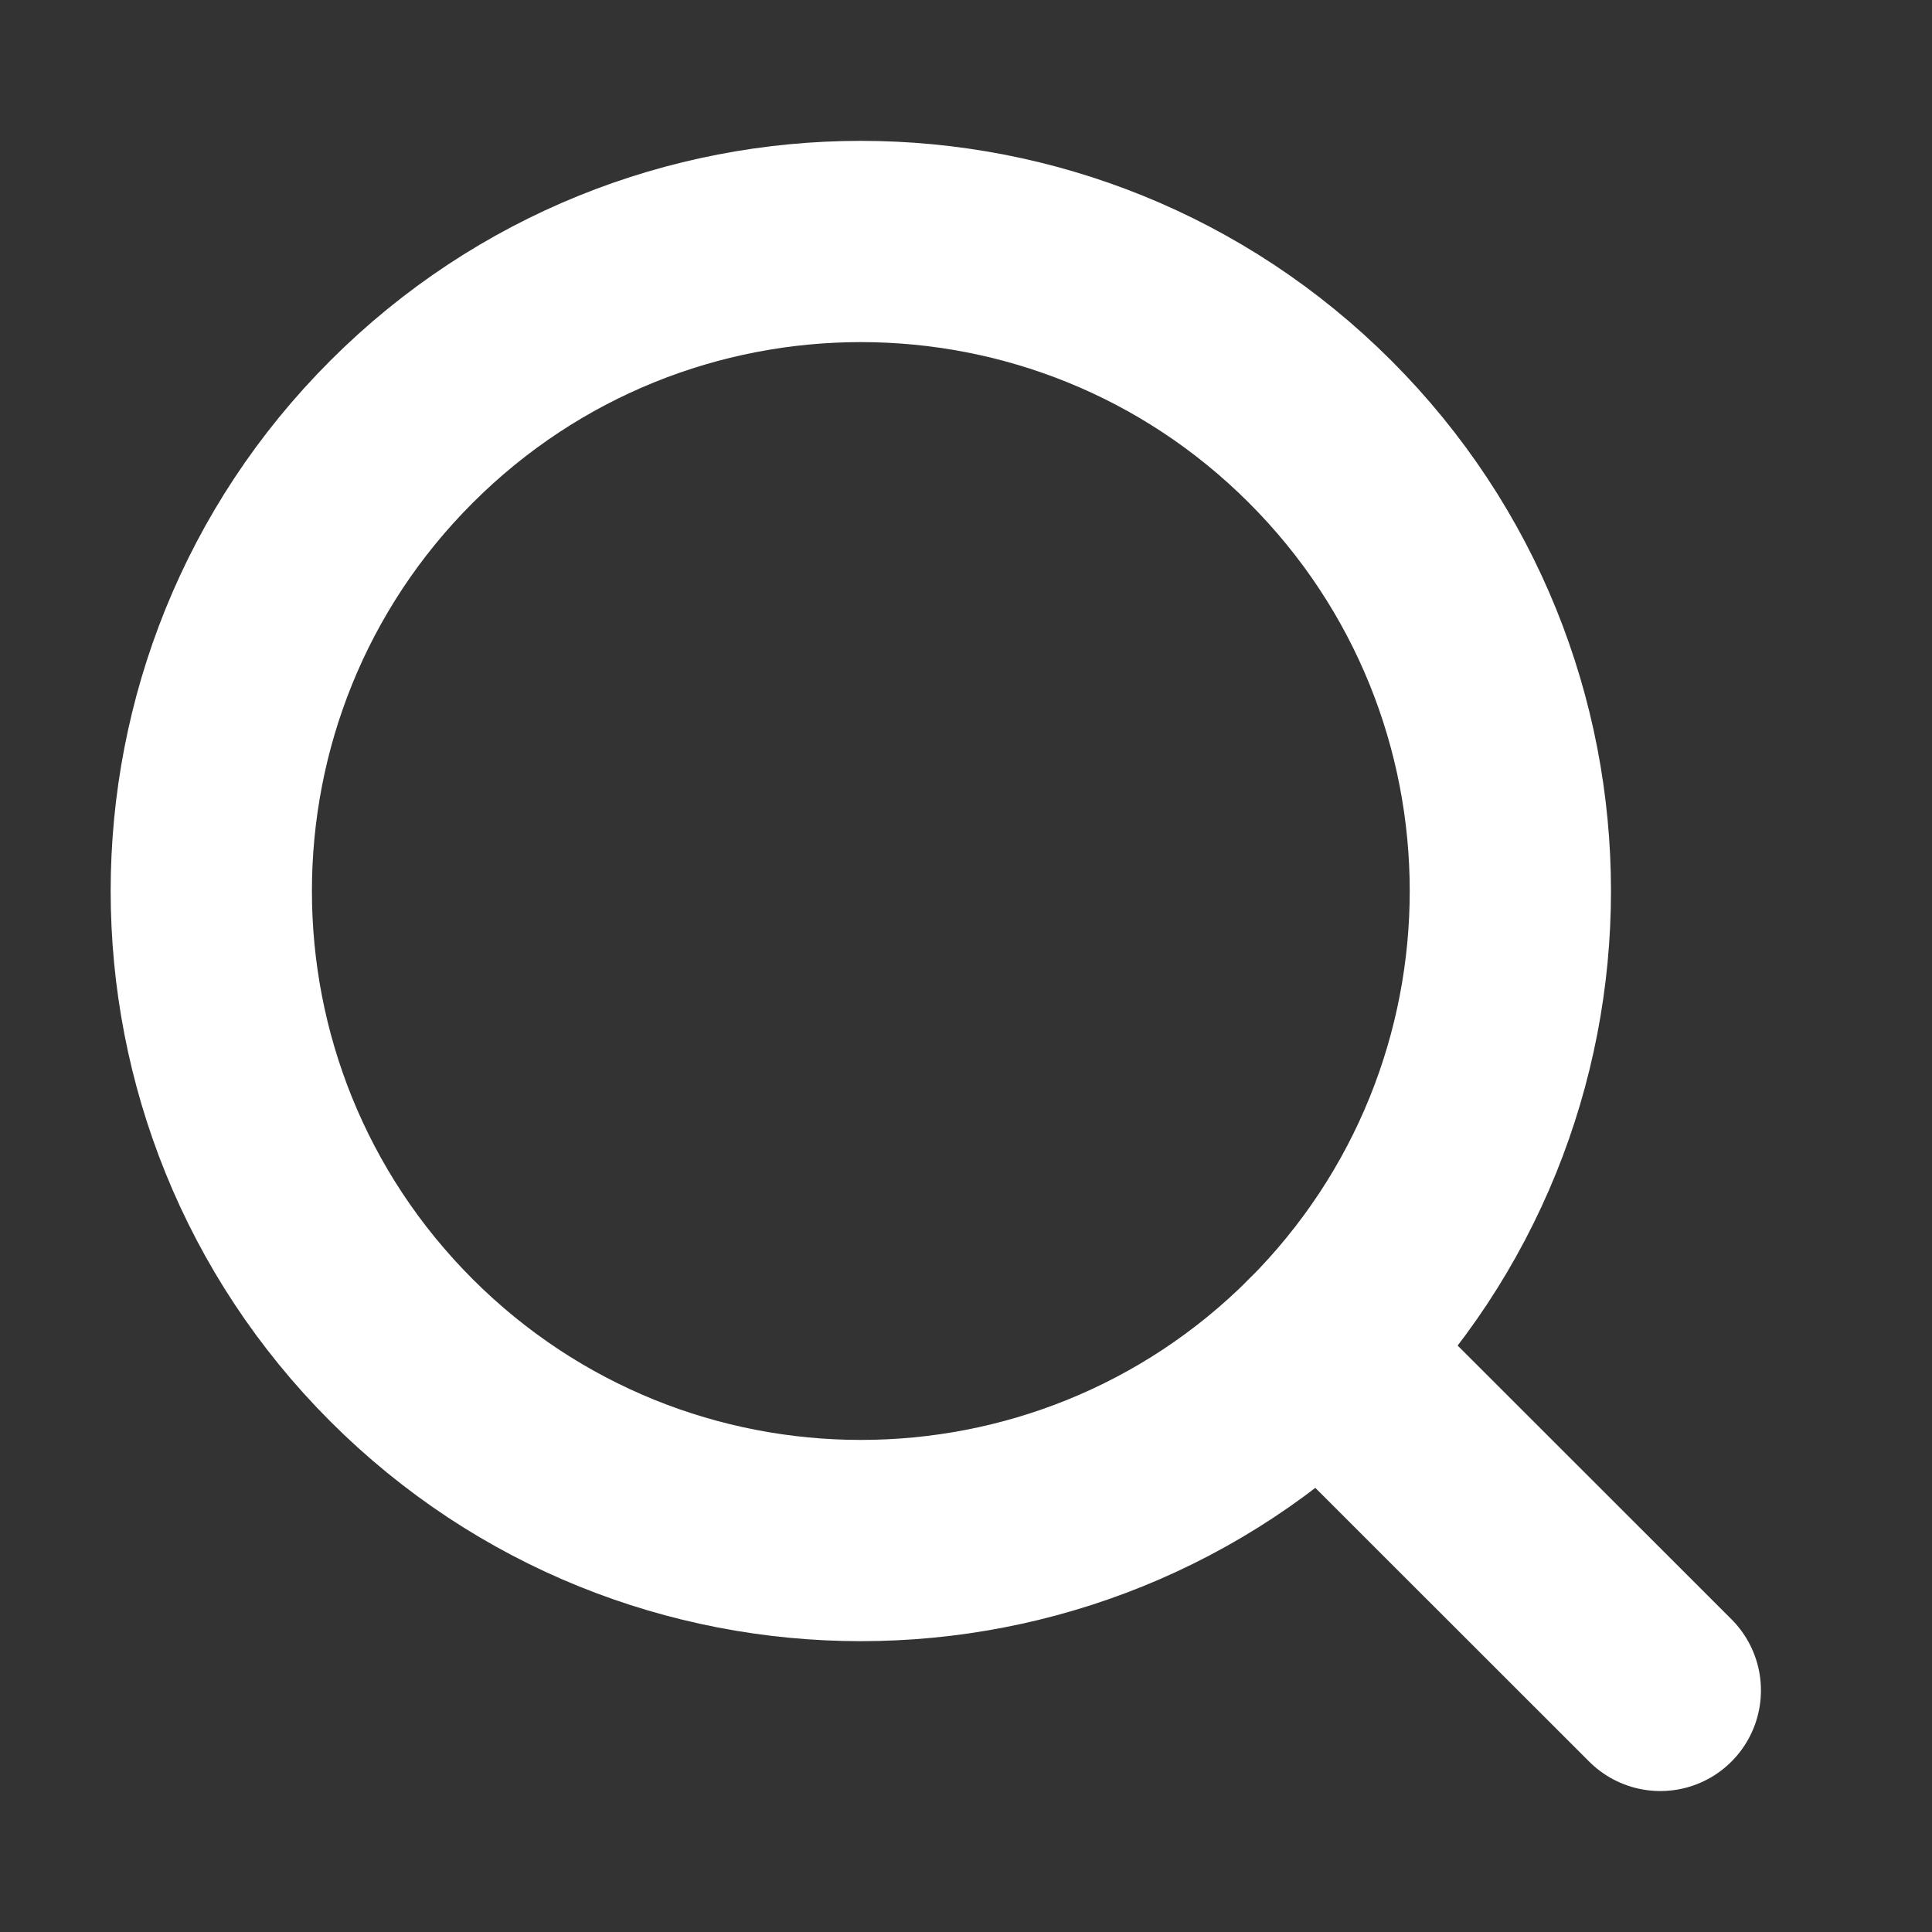
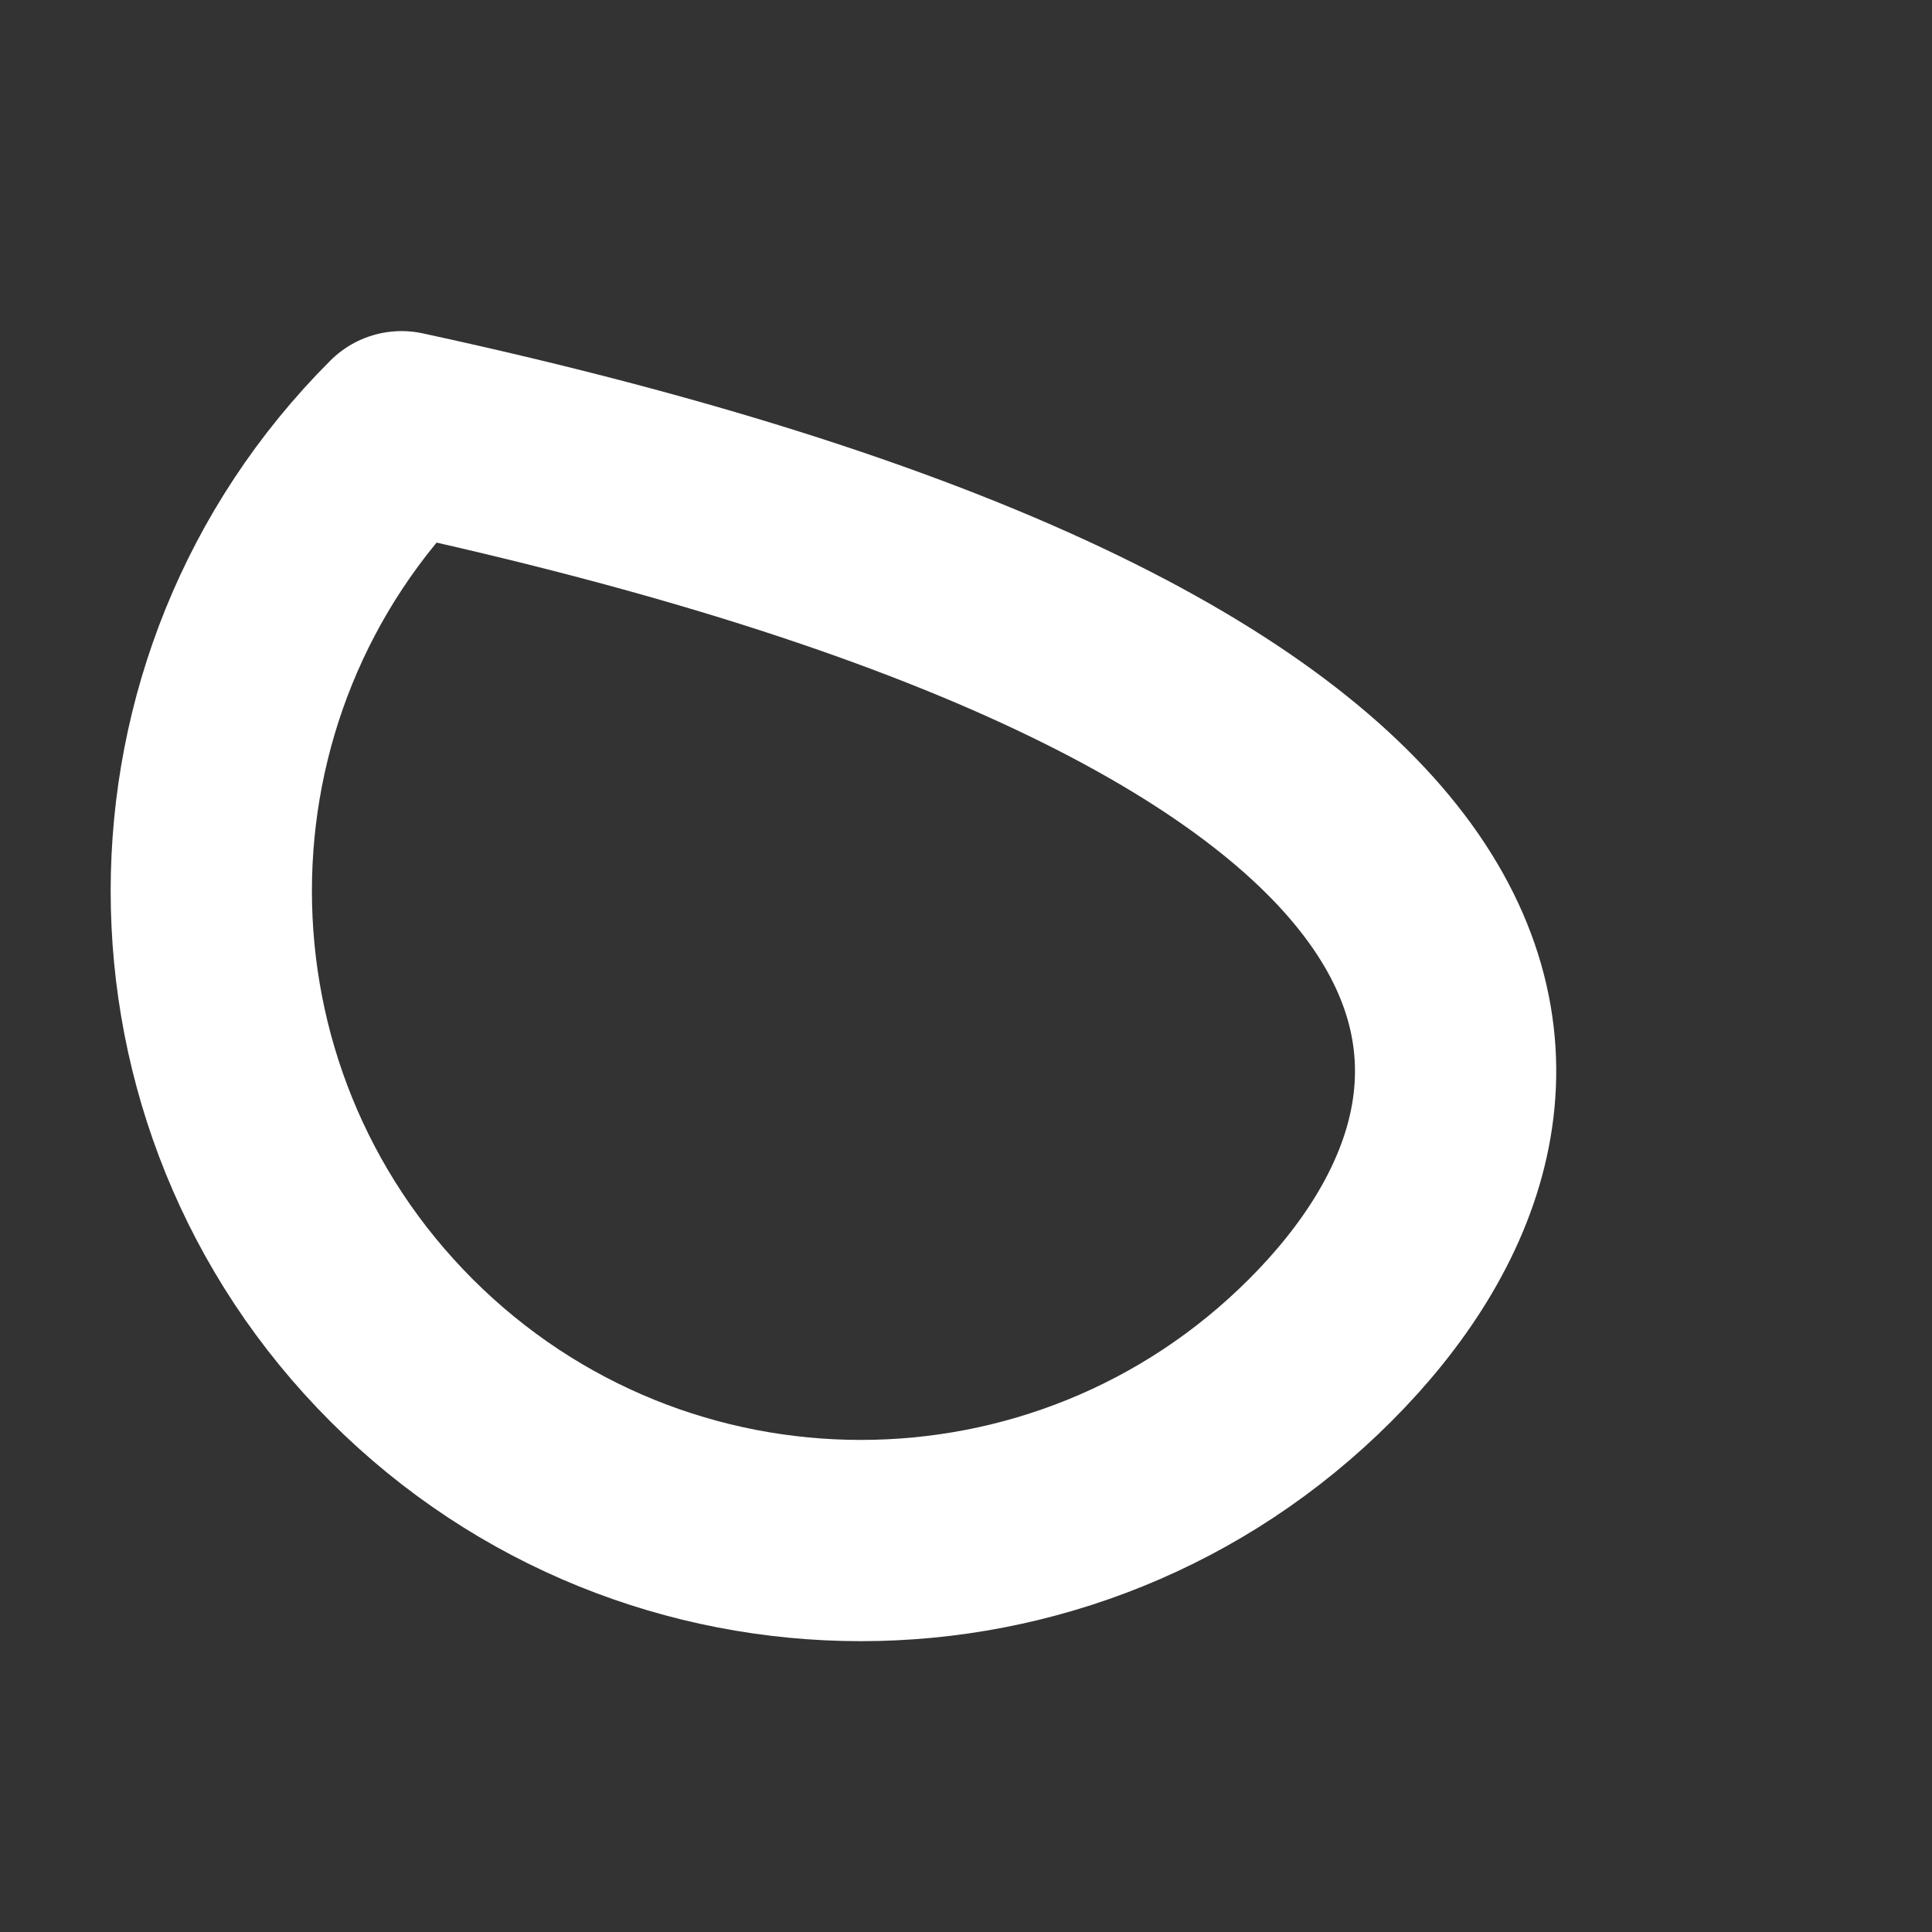
<svg xmlns="http://www.w3.org/2000/svg" width="24" height="24" viewBox="0 0 24 24" fill="none">
  <rect x="0" y="0" width="24" height="24" fill="#333333" stroke="none" />
-   <path fill-rule="evenodd" clip-rule="evenodd" d="M16.399 16.774C13.248 19.925 8.14 19.925 4.988 16.774C1.837 13.623 1.837 8.513 4.988 5.363C8.14 2.212 13.248 2.212 16.399 5.363C19.55 8.513 19.55 13.623 16.399 16.774Z" stroke="white" stroke-width="2.5" stroke-linecap="round" stroke-linejoin="round" />
-   <path d="M20.625 20.999L16.398 16.774" stroke="white" stroke-width="2.5" stroke-linecap="round" stroke-linejoin="round" />
+   <path fill-rule="evenodd" clip-rule="evenodd" d="M16.399 16.774C13.248 19.925 8.14 19.925 4.988 16.774C1.837 13.623 1.837 8.513 4.988 5.363C19.55 8.513 19.55 13.623 16.399 16.774Z" stroke="white" stroke-width="2.5" stroke-linecap="round" stroke-linejoin="round" />
</svg>